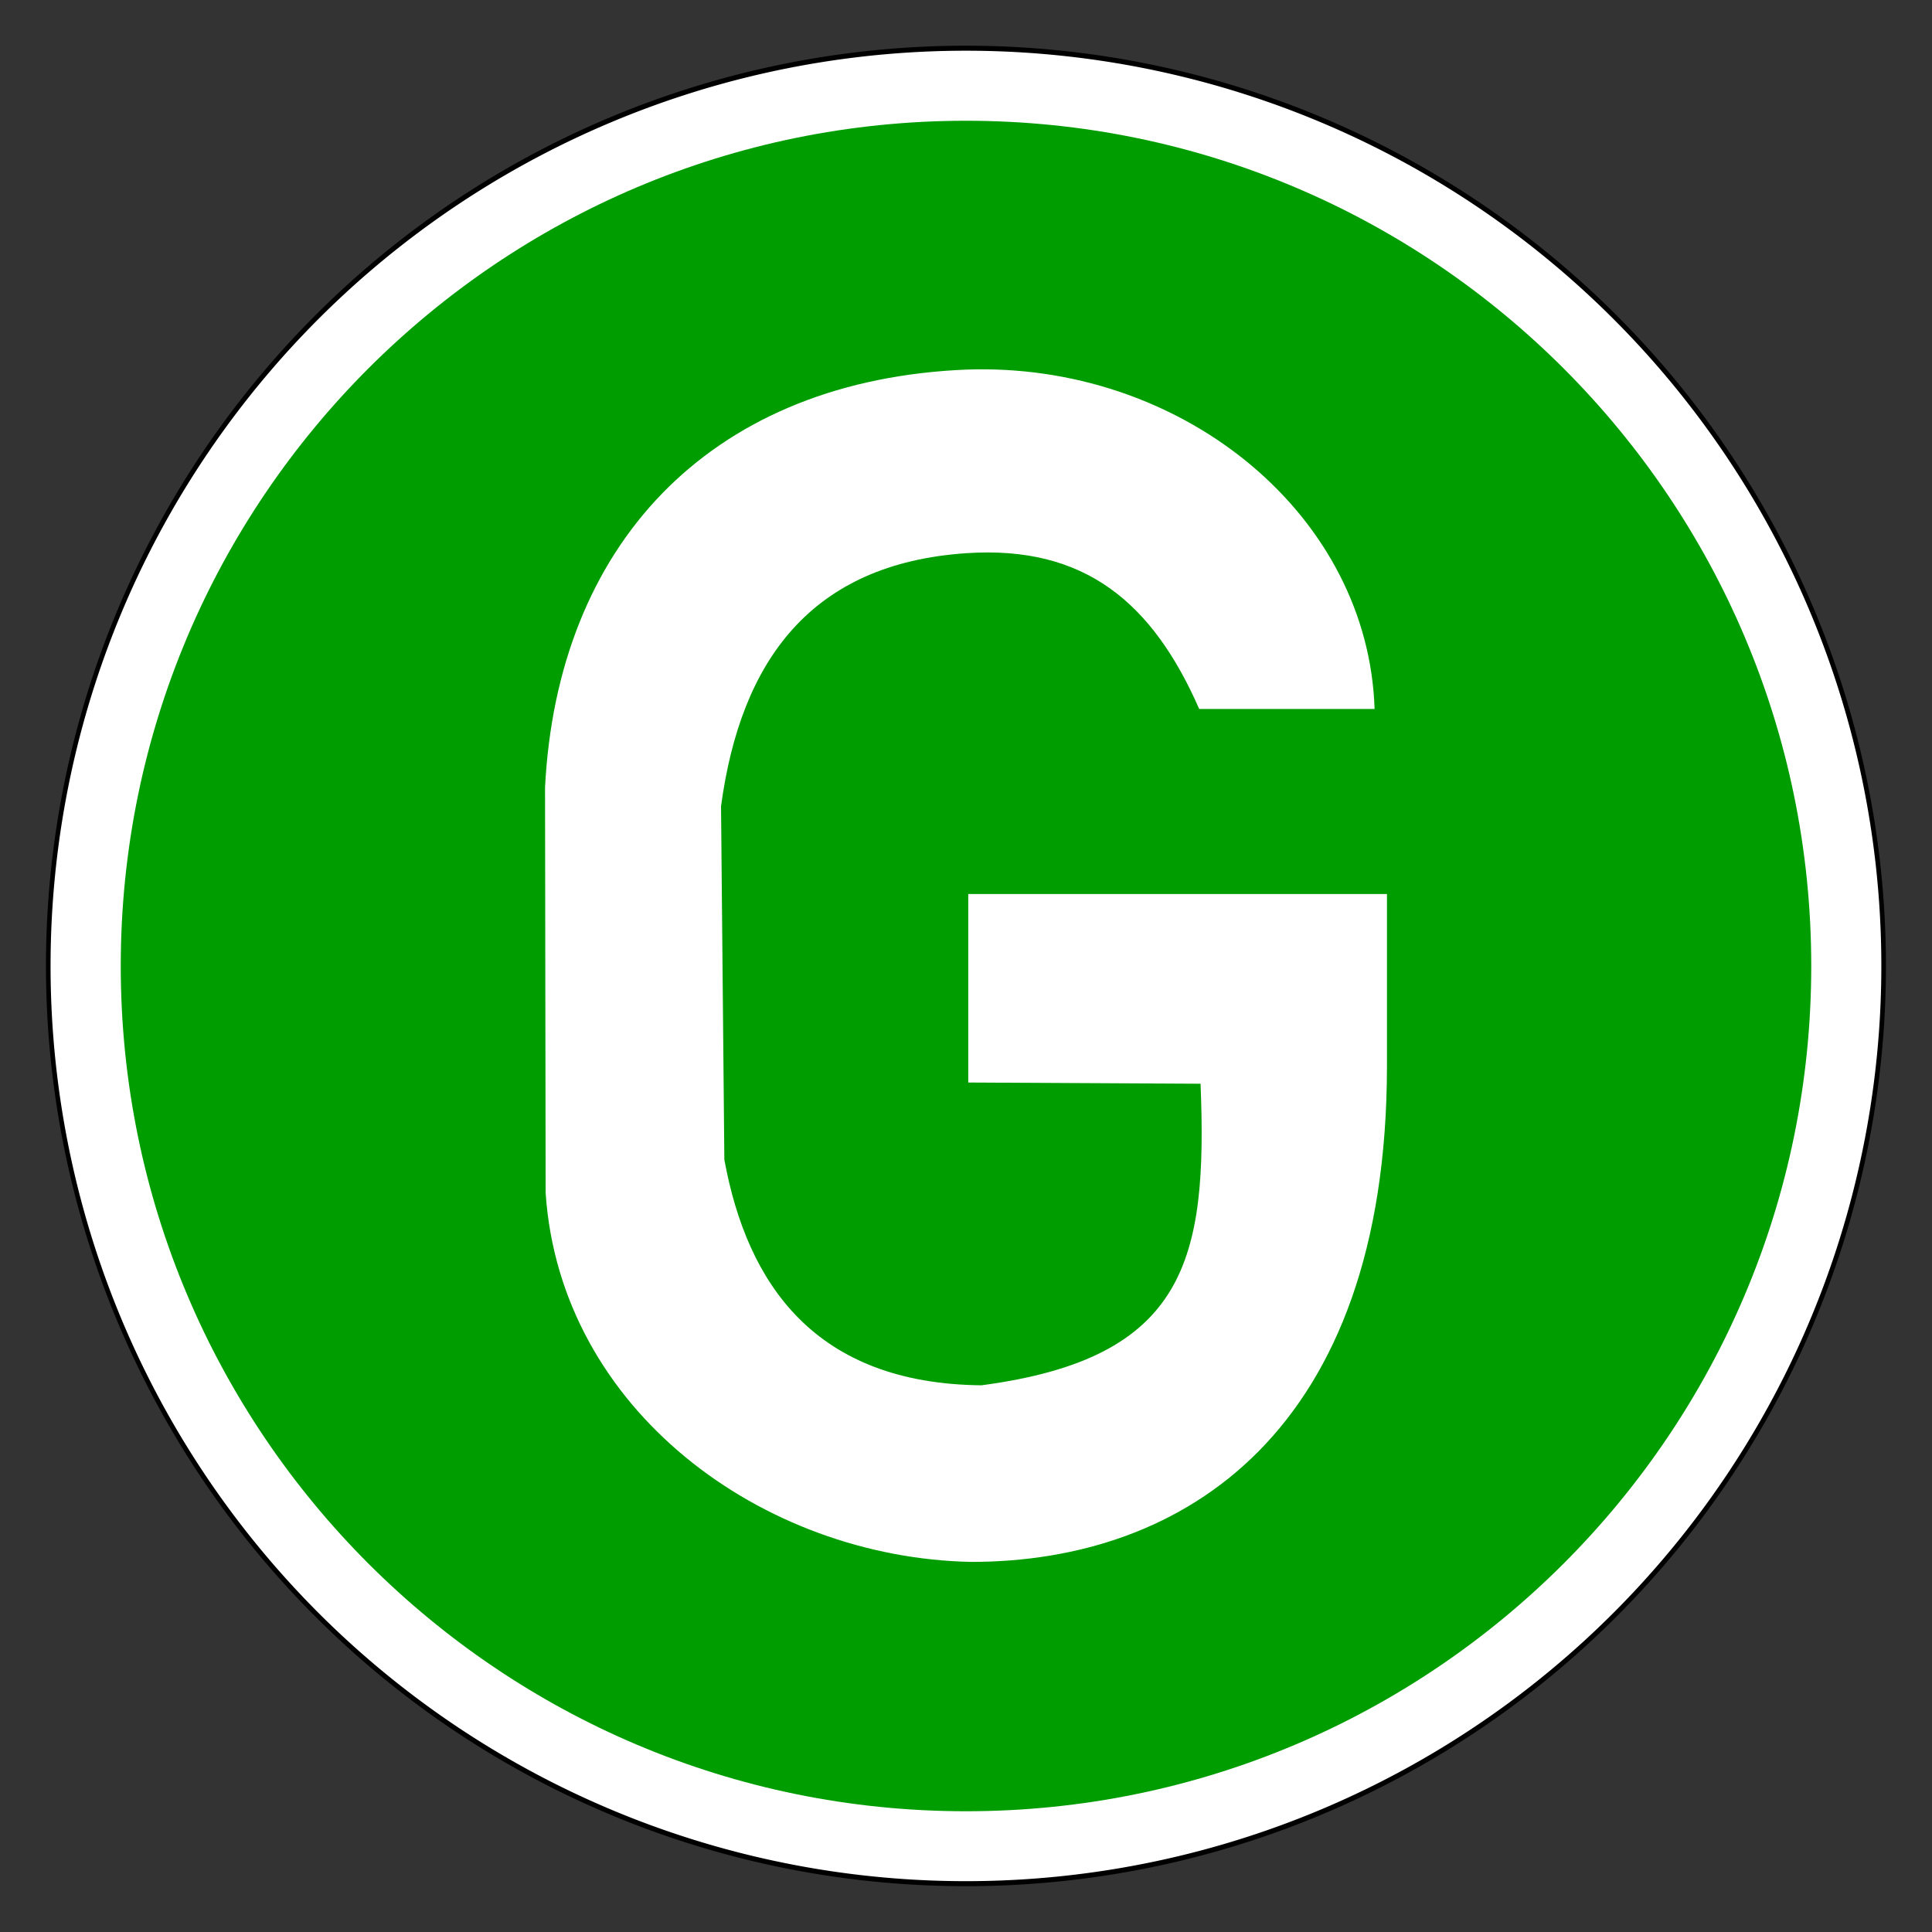
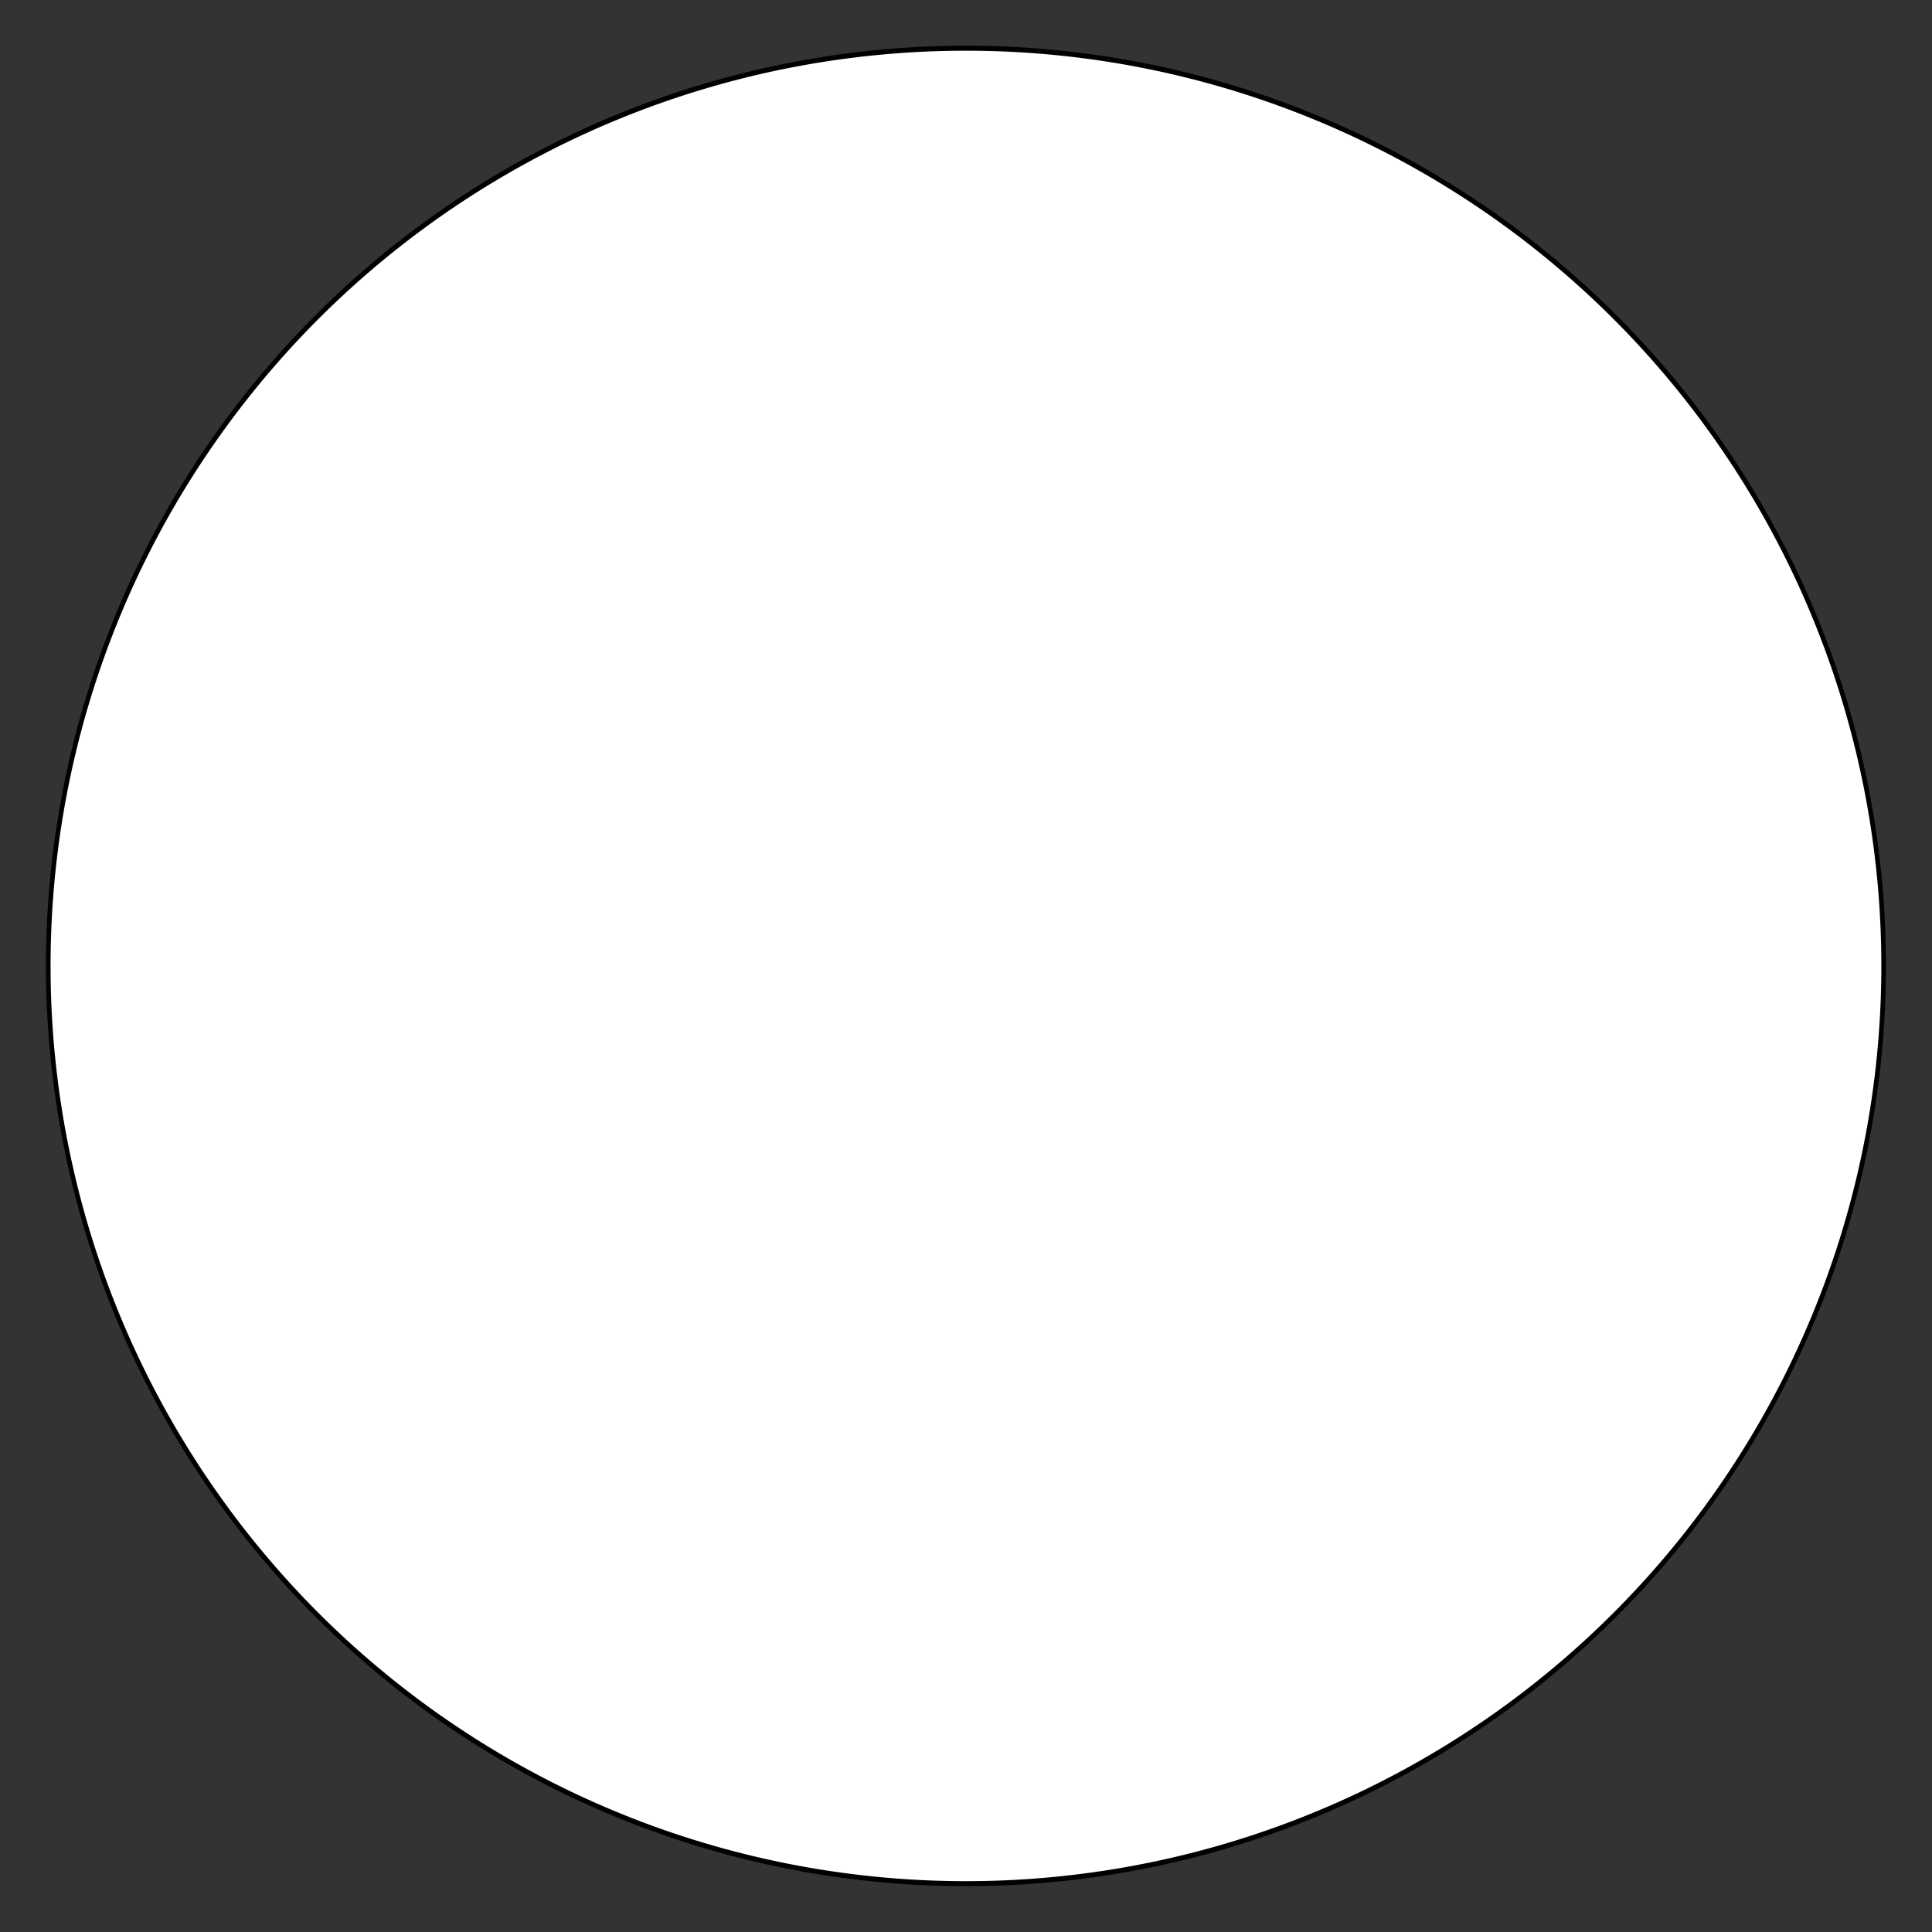
<svg xmlns="http://www.w3.org/2000/svg" version="1.1" width="400" height="400" id="svg4722">
  <rect width="100%" height="100%" fill="#333333" stroke="none" />
  <defs id="defs4725" />
  <g id="g3581">
    <path d="M 54.935,45.818 A 15.545,14.26 0 1 1 23.844,45.818 A 15.545,14.26 0 1 1 54.935,45.818 z" transform="matrix(12.222,0,0,13.324,-281.429,-410.492)" id="path2783" style="opacity:1;fill:#ffffff;fill-opacity:1;fill-rule:evenodd;stroke:#000000;stroke-width:0.078;stroke-linejoin:miter;stroke-miterlimit:4;stroke-dasharray:none;stroke-opacity:1" />
-     <path d="M 200,25 C 103.4,25 25,103.4 25,200 C 25,296.6 103.4,375 200,375 C 296.6,375 375,296.6 375,200 C 375,103.4 296.6,25 200,25 z M 202.156,76.469 C 245.844,75.919 283.313,107.063 284.594,146.781 L 248.281,146.781 C 238.609,124.716 224.55,112.879 200.062,114.531 C 168.016,116.694 153.357,136.641 149.281,166.938 L 149.969,240.094 C 154.719,265.977 168.81,286.469 203.188,286.812 C 245.645,281.206 250.024,260.774 248.562,224.375 L 200.469,224.125 L 200.469,185.094 L 287.156,185.094 L 287.156,220.844 C 287.073,296.374 245.159,323.396 201.031,323.375 C 157.778,322.486 116.001,291.891 112.969,247 L 112.844,163.031 C 115.394,113.036 146.508,79.637 197.906,76.625 C 199.327,76.541 200.747,76.486 202.156,76.469 z" id="path2785" style="opacity:1;fill:#009d00;fill-opacity:1;fill-rule:evenodd;stroke:none;stroke-width:2;stroke-linejoin:miter;stroke-miterlimit:4;stroke-dasharray:none;stroke-opacity:1" />
  </g>
</svg>